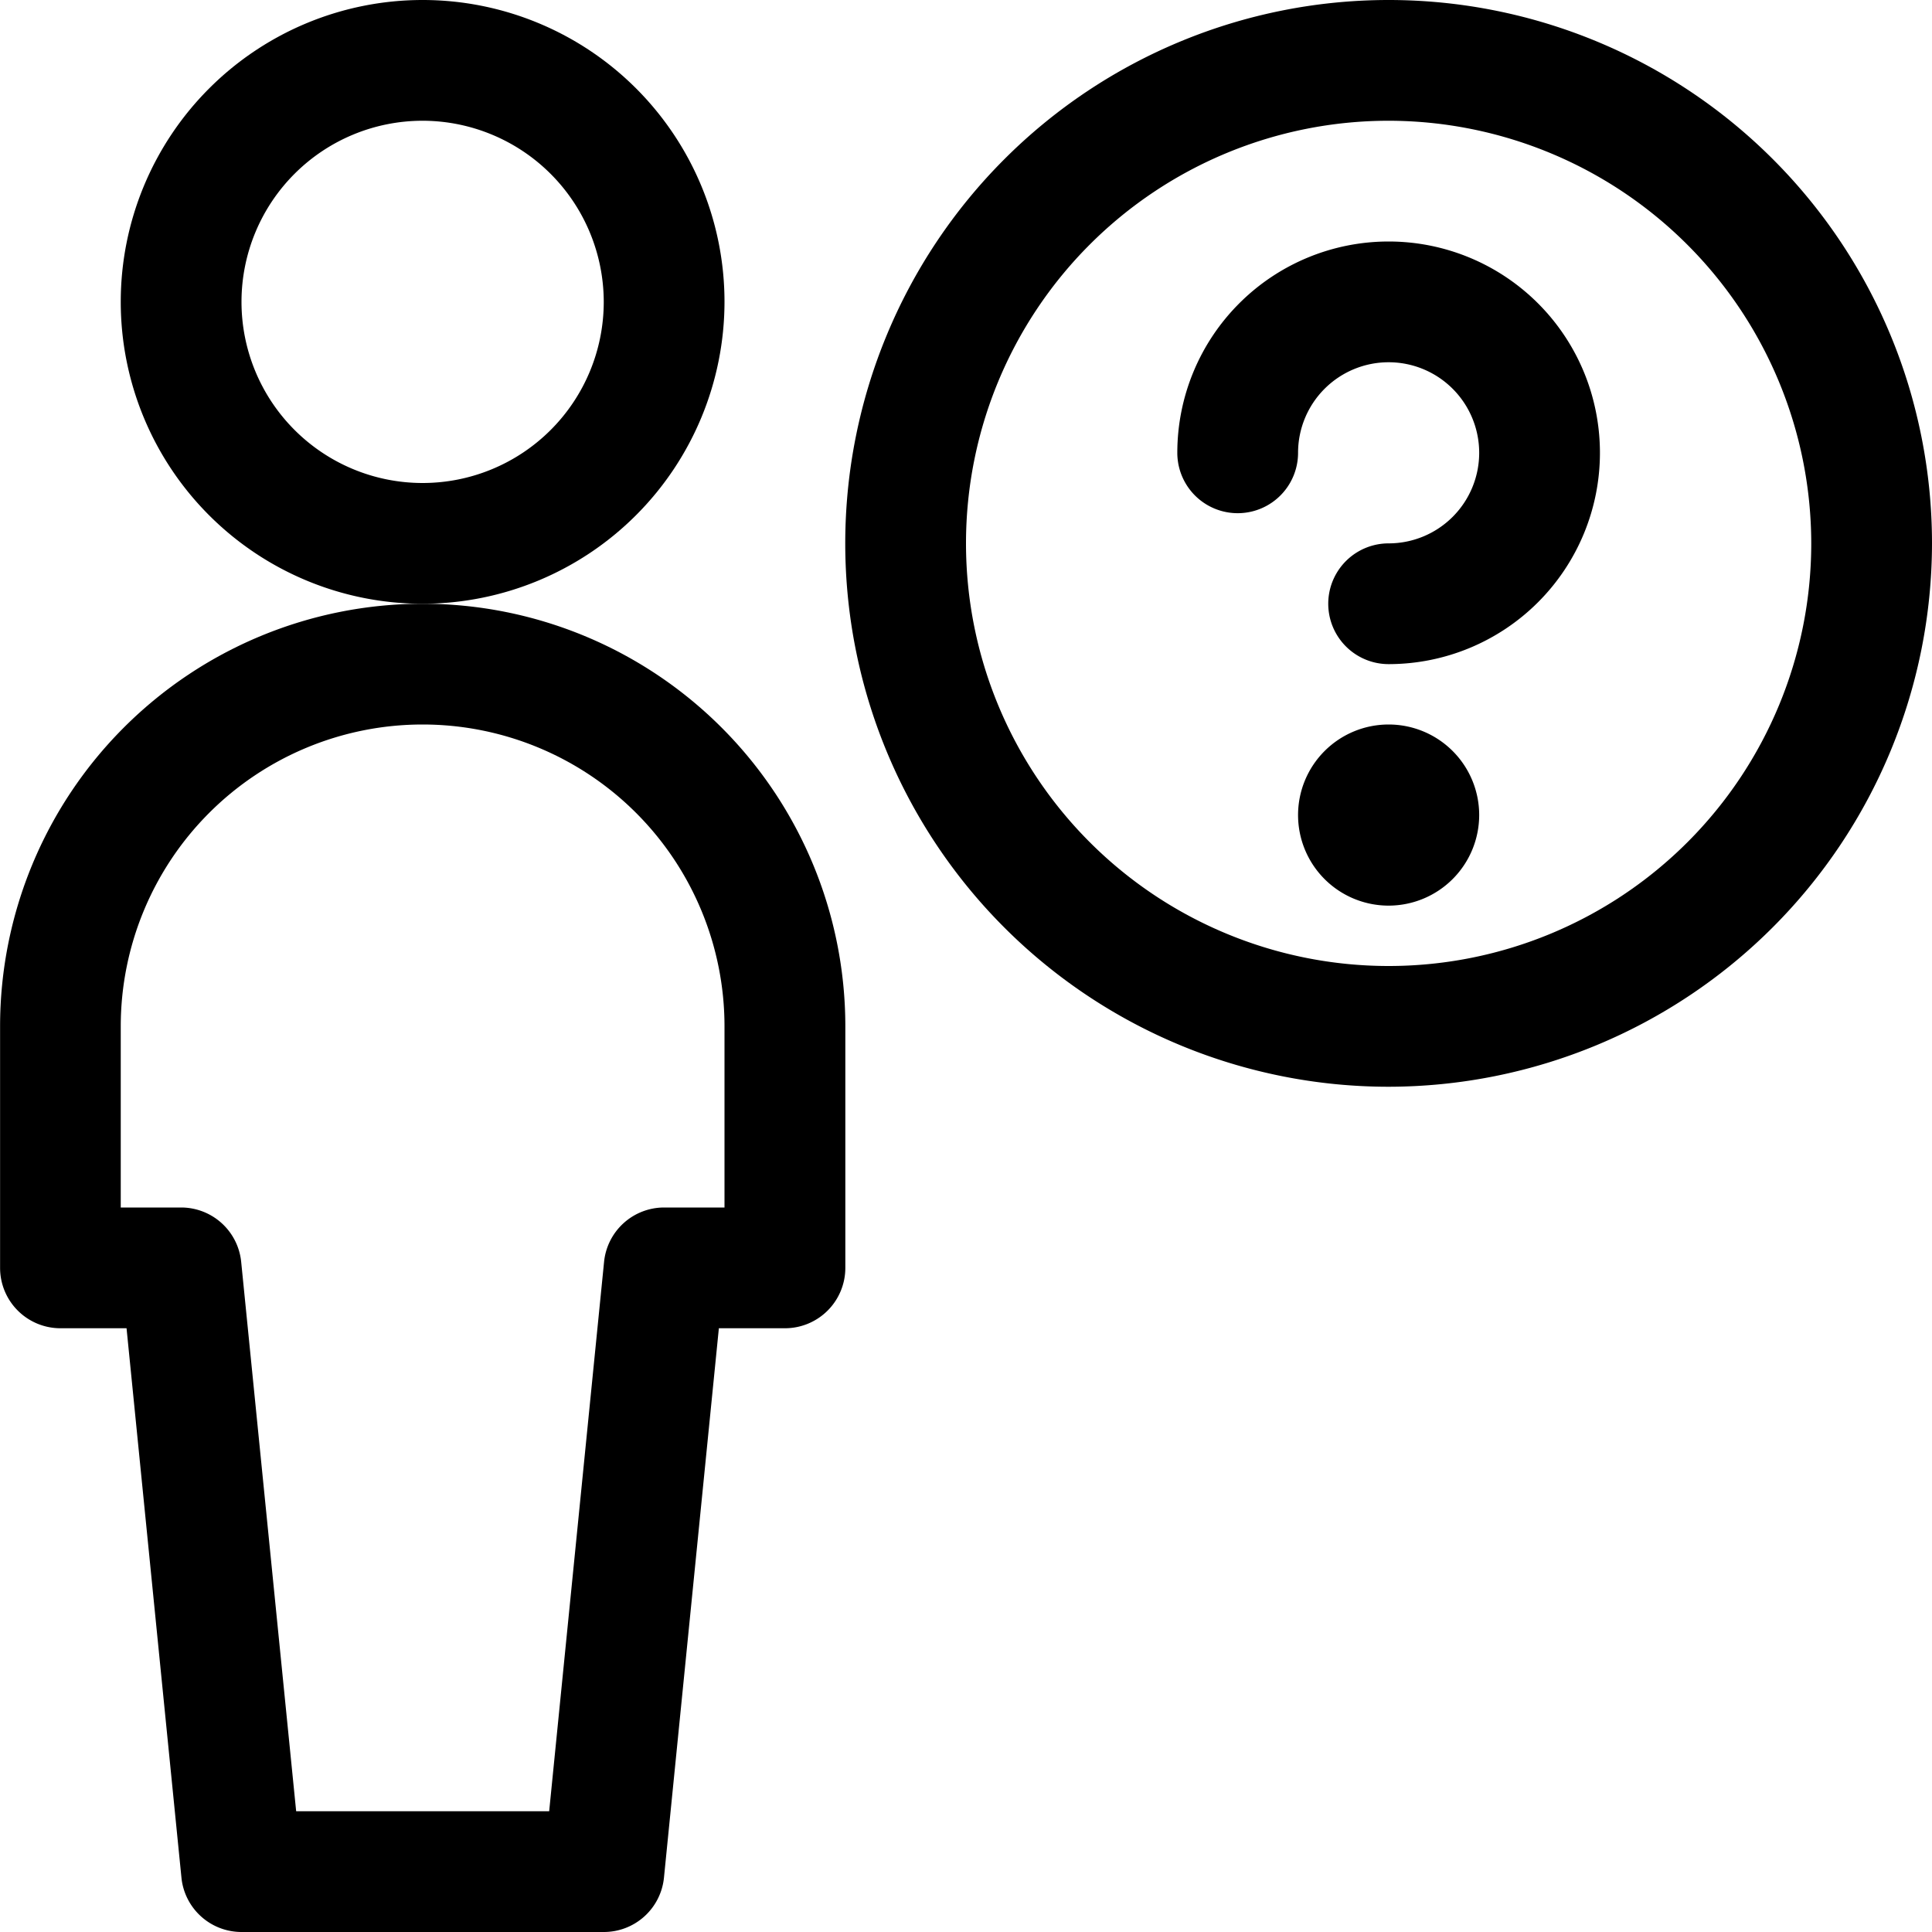
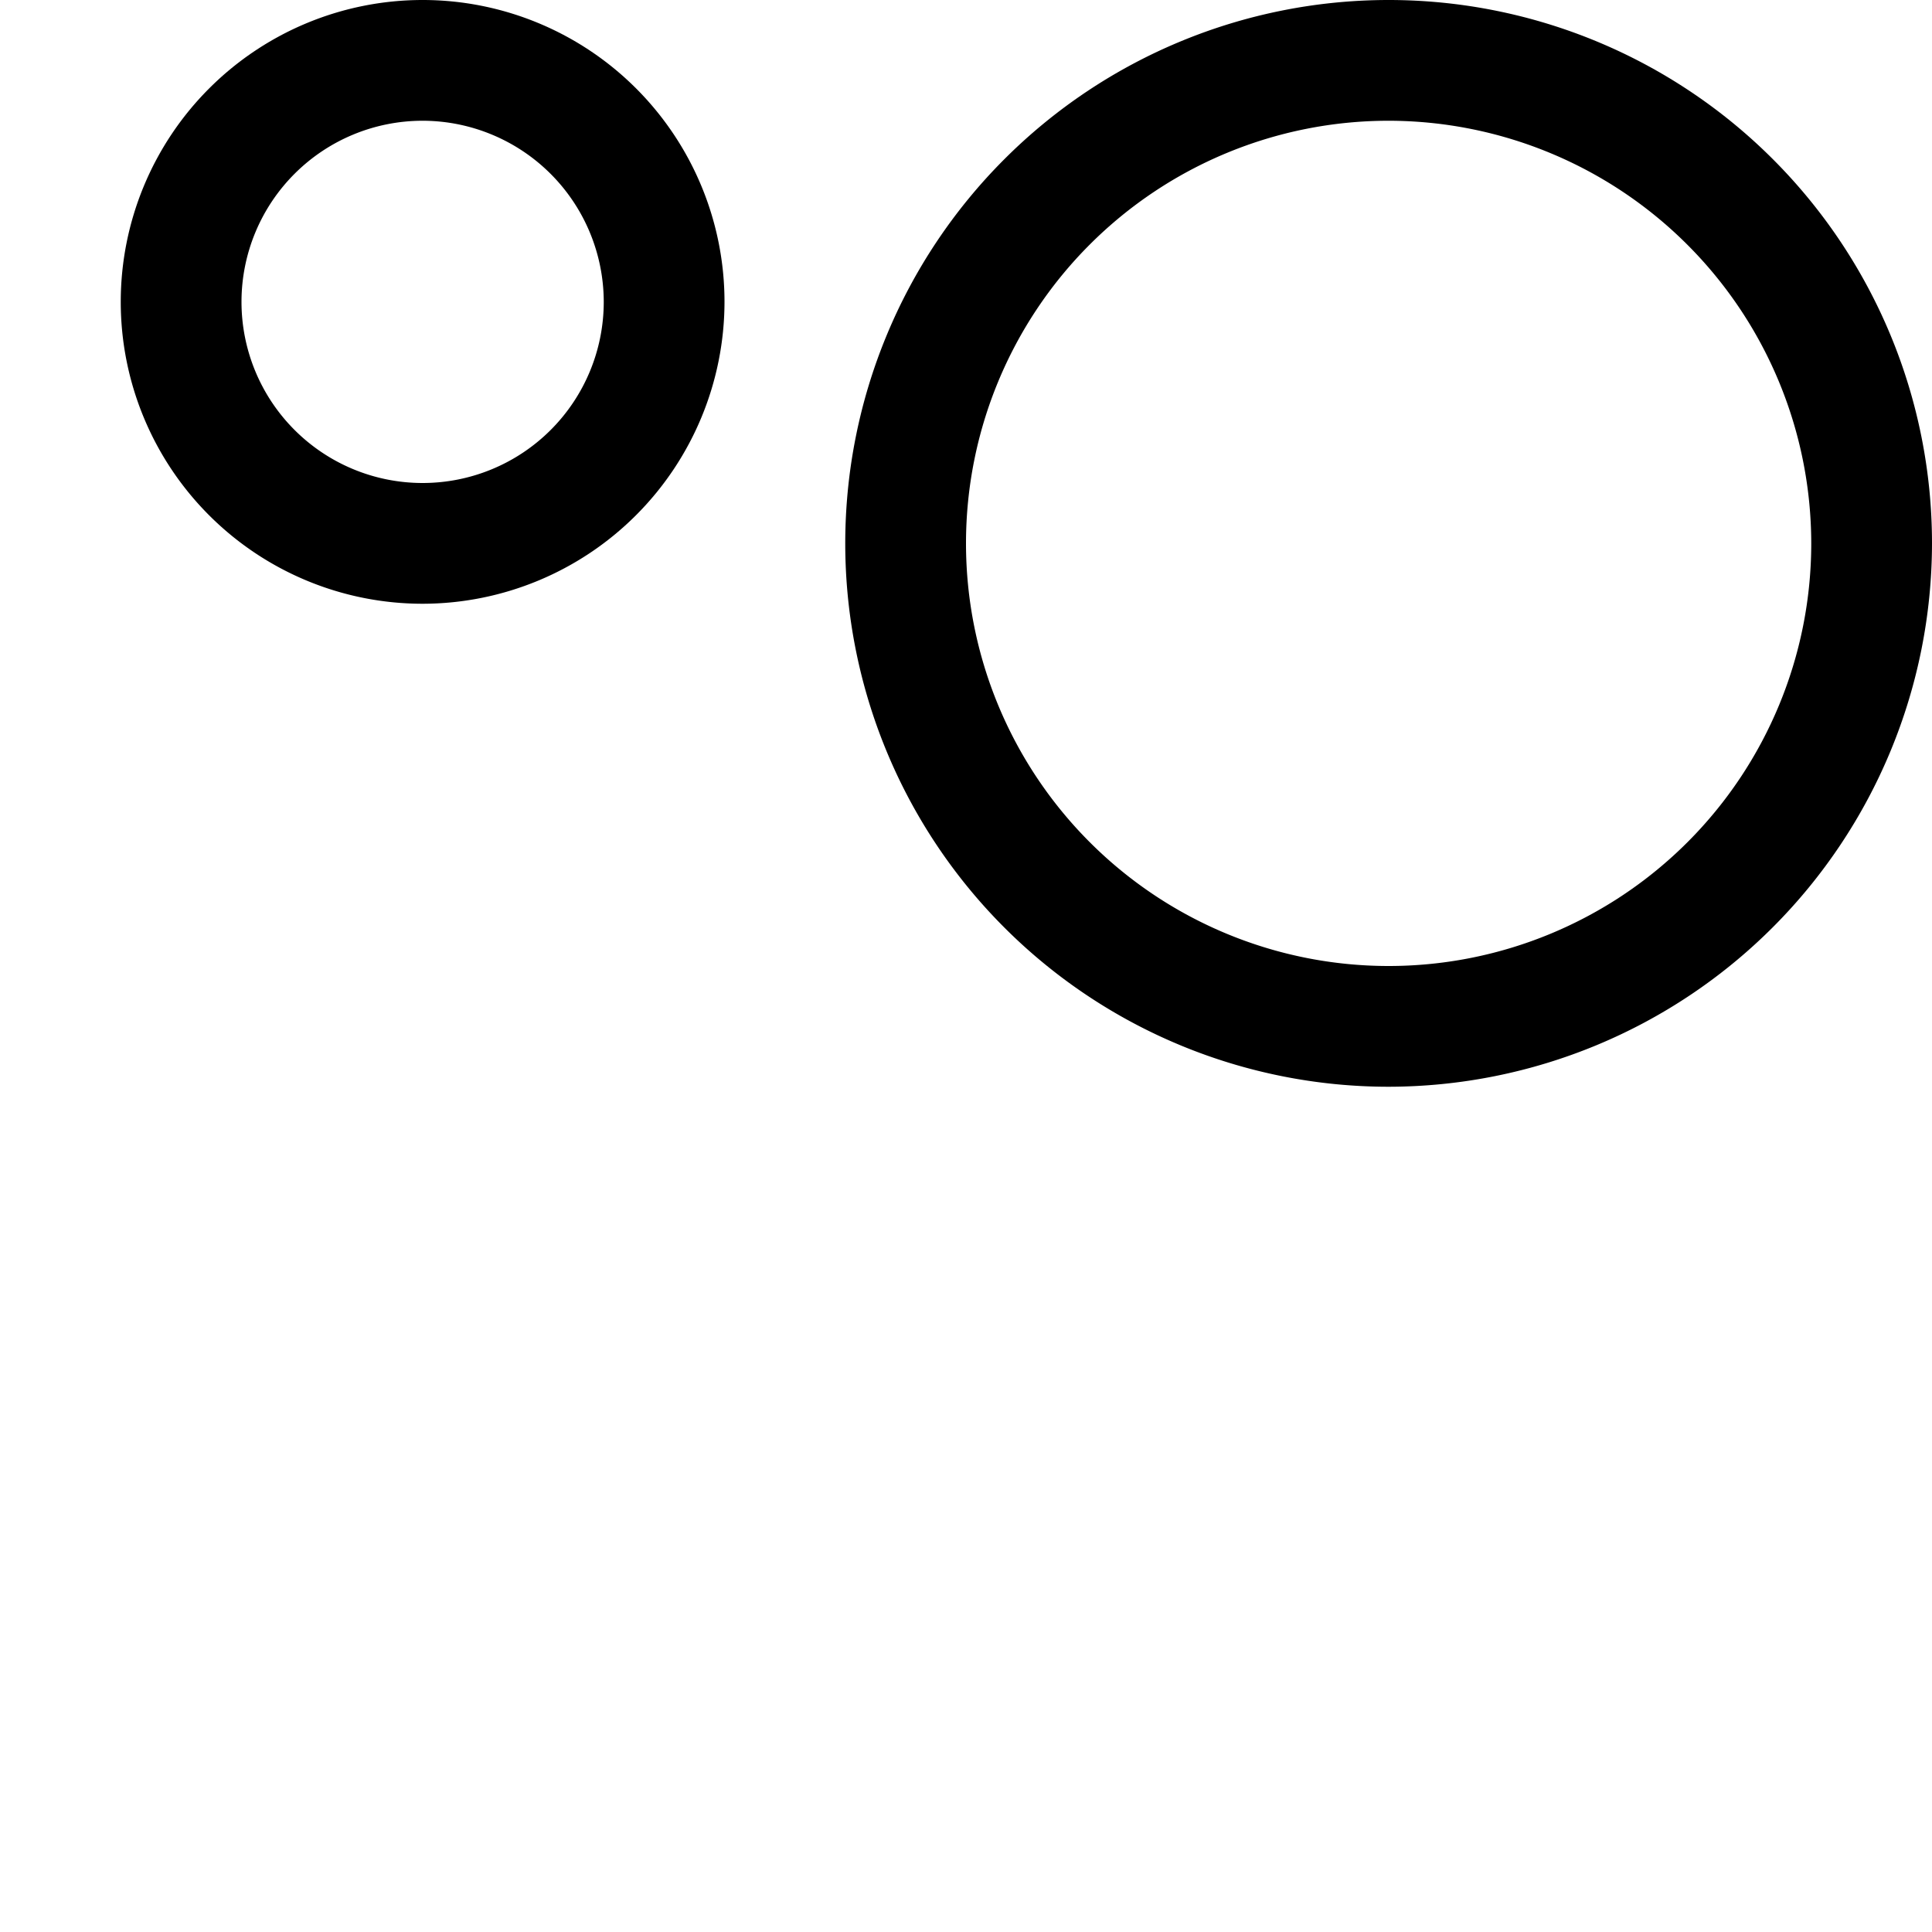
<svg xmlns="http://www.w3.org/2000/svg" width="24" height="24" viewBox="0 0 24 24">
  <g transform="translate(-418 -314)">
    <path d="M423.25,321.5a3.75,3.75,0,1,1,3.75-3.75A3.754,3.754,0,0,1,423.25,321.5Zm0-6a2.25,2.25,0,1,0,2.25,2.25A2.253,2.253,0,0,0,423.25,315.5Z" />
-     <path d="M425.5,338H421a.75.75,0,0,1-.746-.675l-.682-6.825h-.821a.75.75,0,0,1-.75-.75v-3a5.25,5.25,0,0,1,10.5,0v3a.75.75,0,0,1-.75.75h-.821l-.682,6.825A.75.75,0,0,1,425.5,338Zm-3.821-1.5h3.143l.682-6.825a.75.75,0,0,1,.746-.675H427v-2.25a3.75,3.75,0,0,0-7.5,0V329h.75a.75.75,0,0,1,.746.675Z" />
    <path d="M435.25,327.5a6.75,6.75,0,1,1,6.75-6.75A6.758,6.758,0,0,1,435.25,327.5Zm0-12a5.25,5.25,0,1,0,5.25,5.25A5.256,5.256,0,0,0,435.25,315.5Z" />
-     <path d="M435.25,322.25a.75.75,0,0,1,0-1.5,1.125,1.125,0,1,0-1.125-1.125.75.75,0,0,1-1.5,0,2.625,2.625,0,1,1,2.625,2.625Z" />
-     <path d="M435.25,325.25a1.125,1.125,0,1,1,1.125-1.125A1.126,1.126,0,0,1,435.25,325.25Z" />
  </g>
</svg>